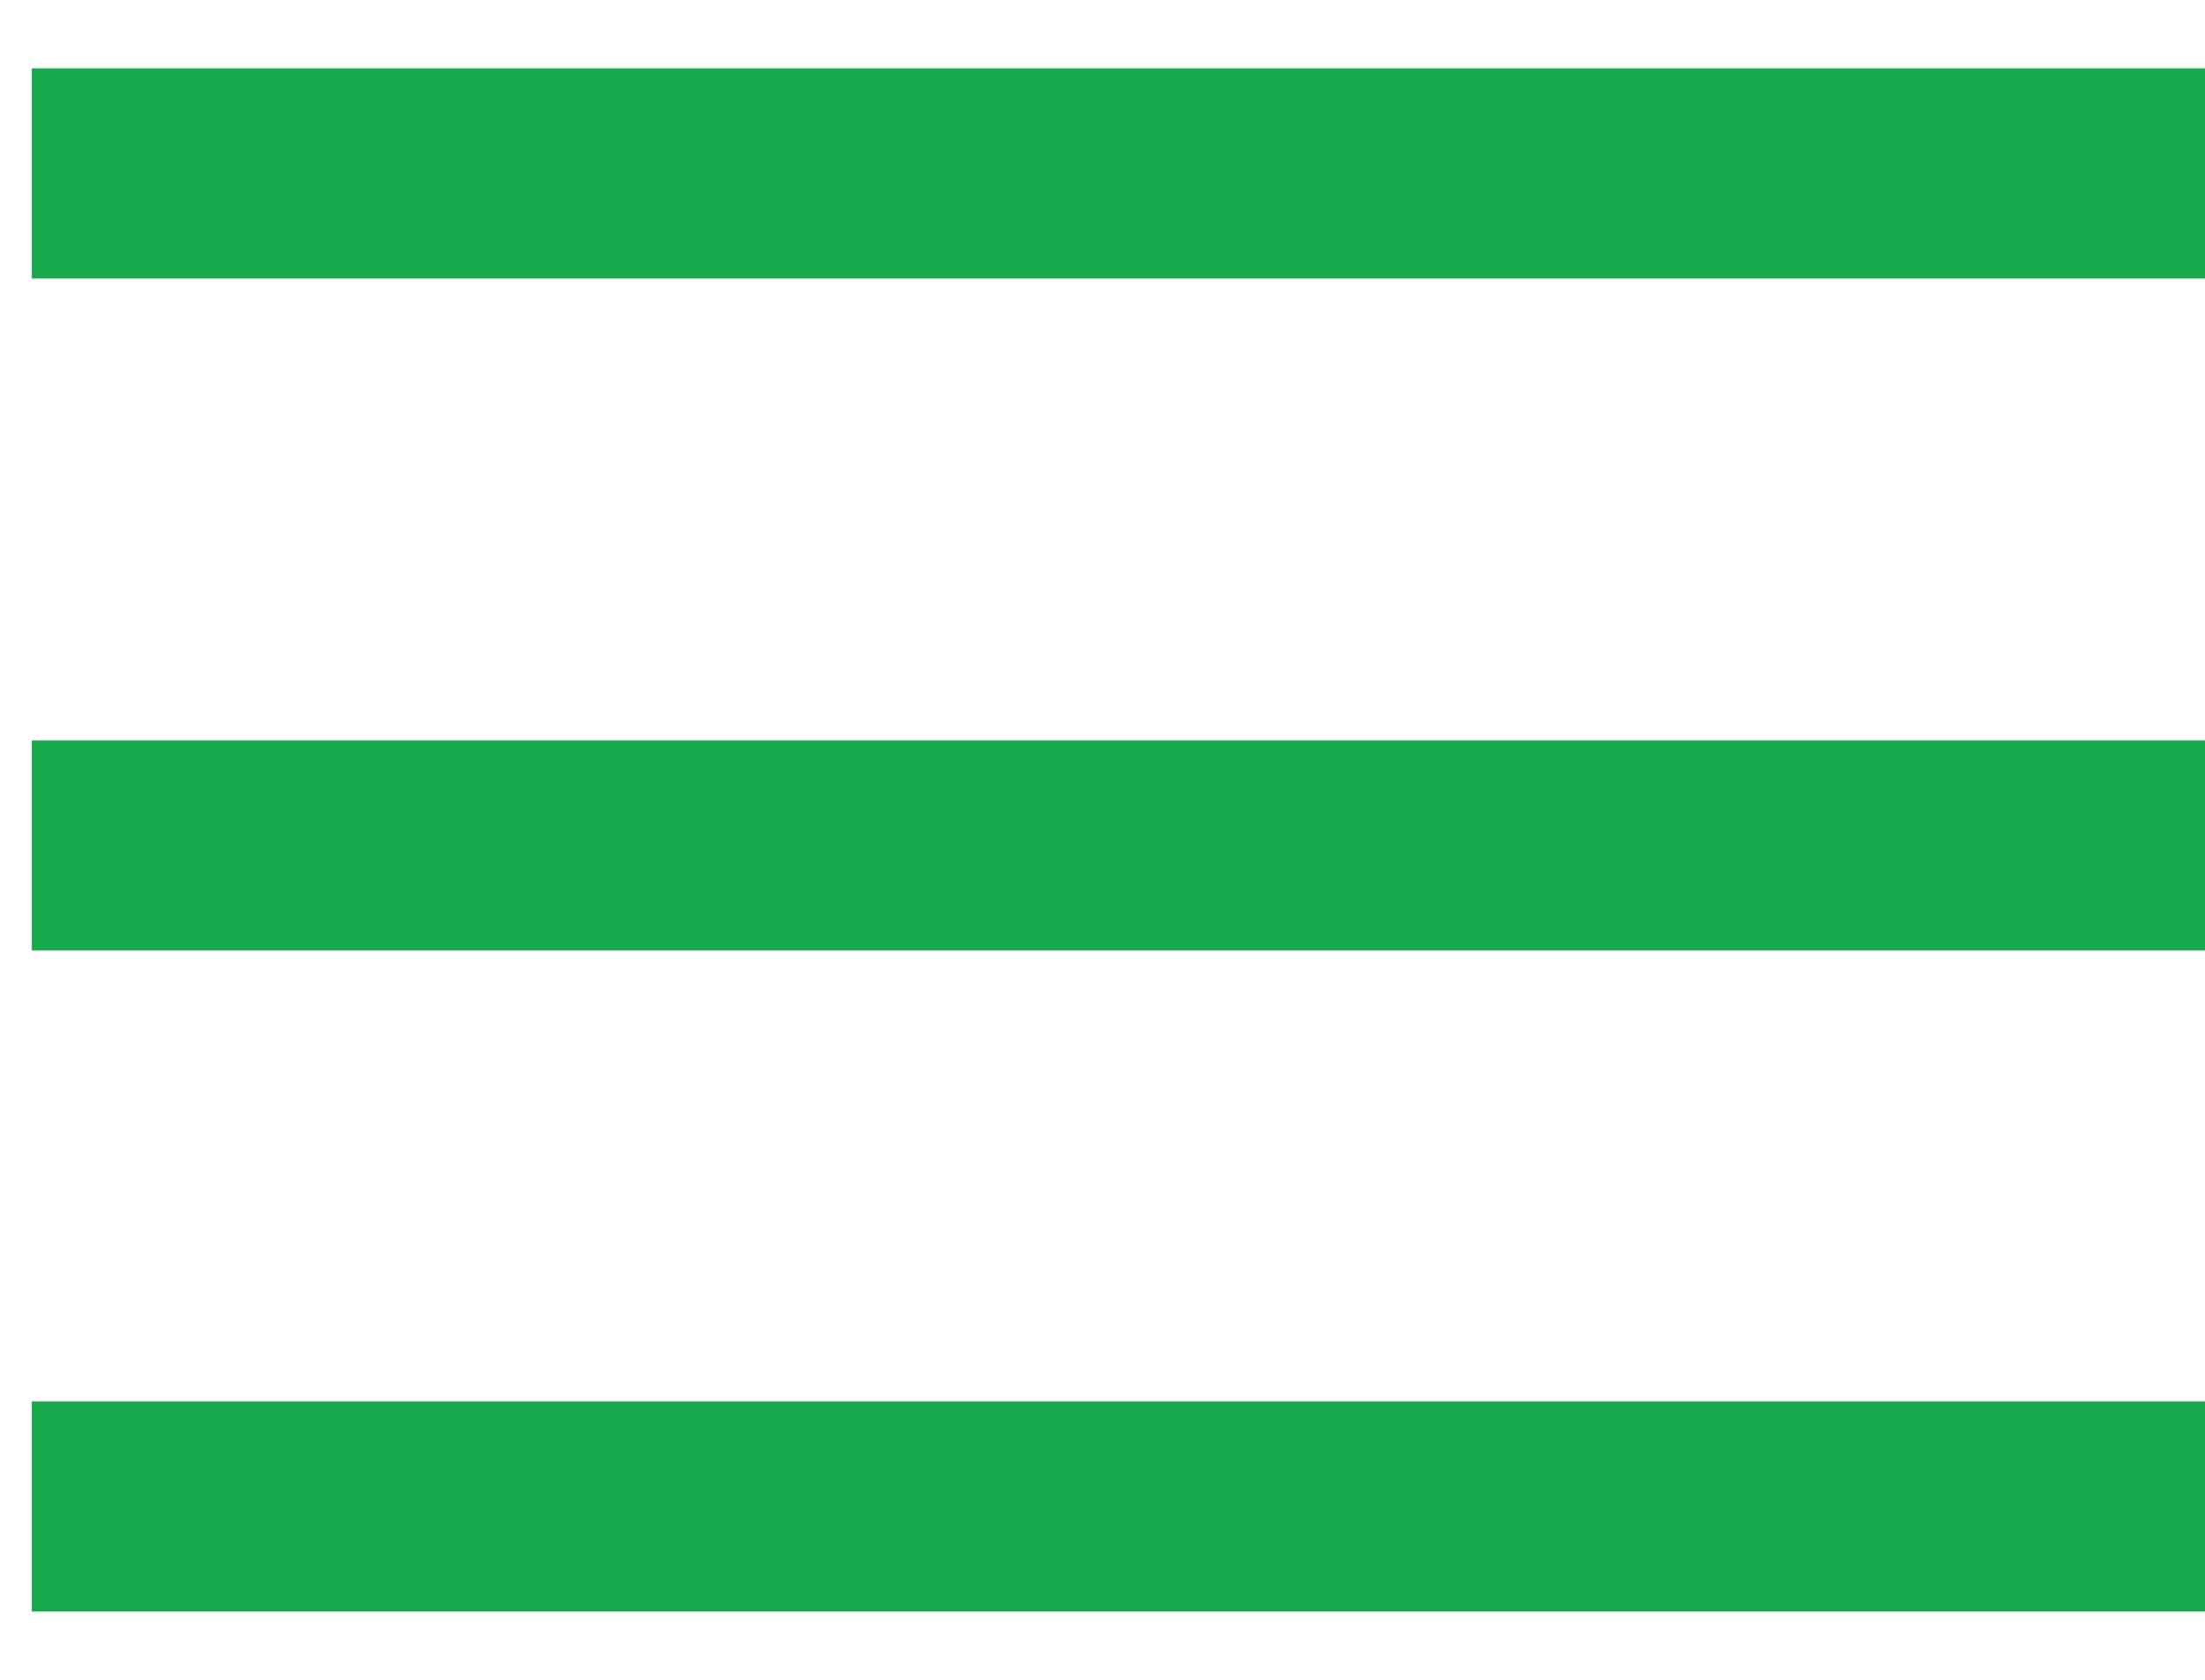
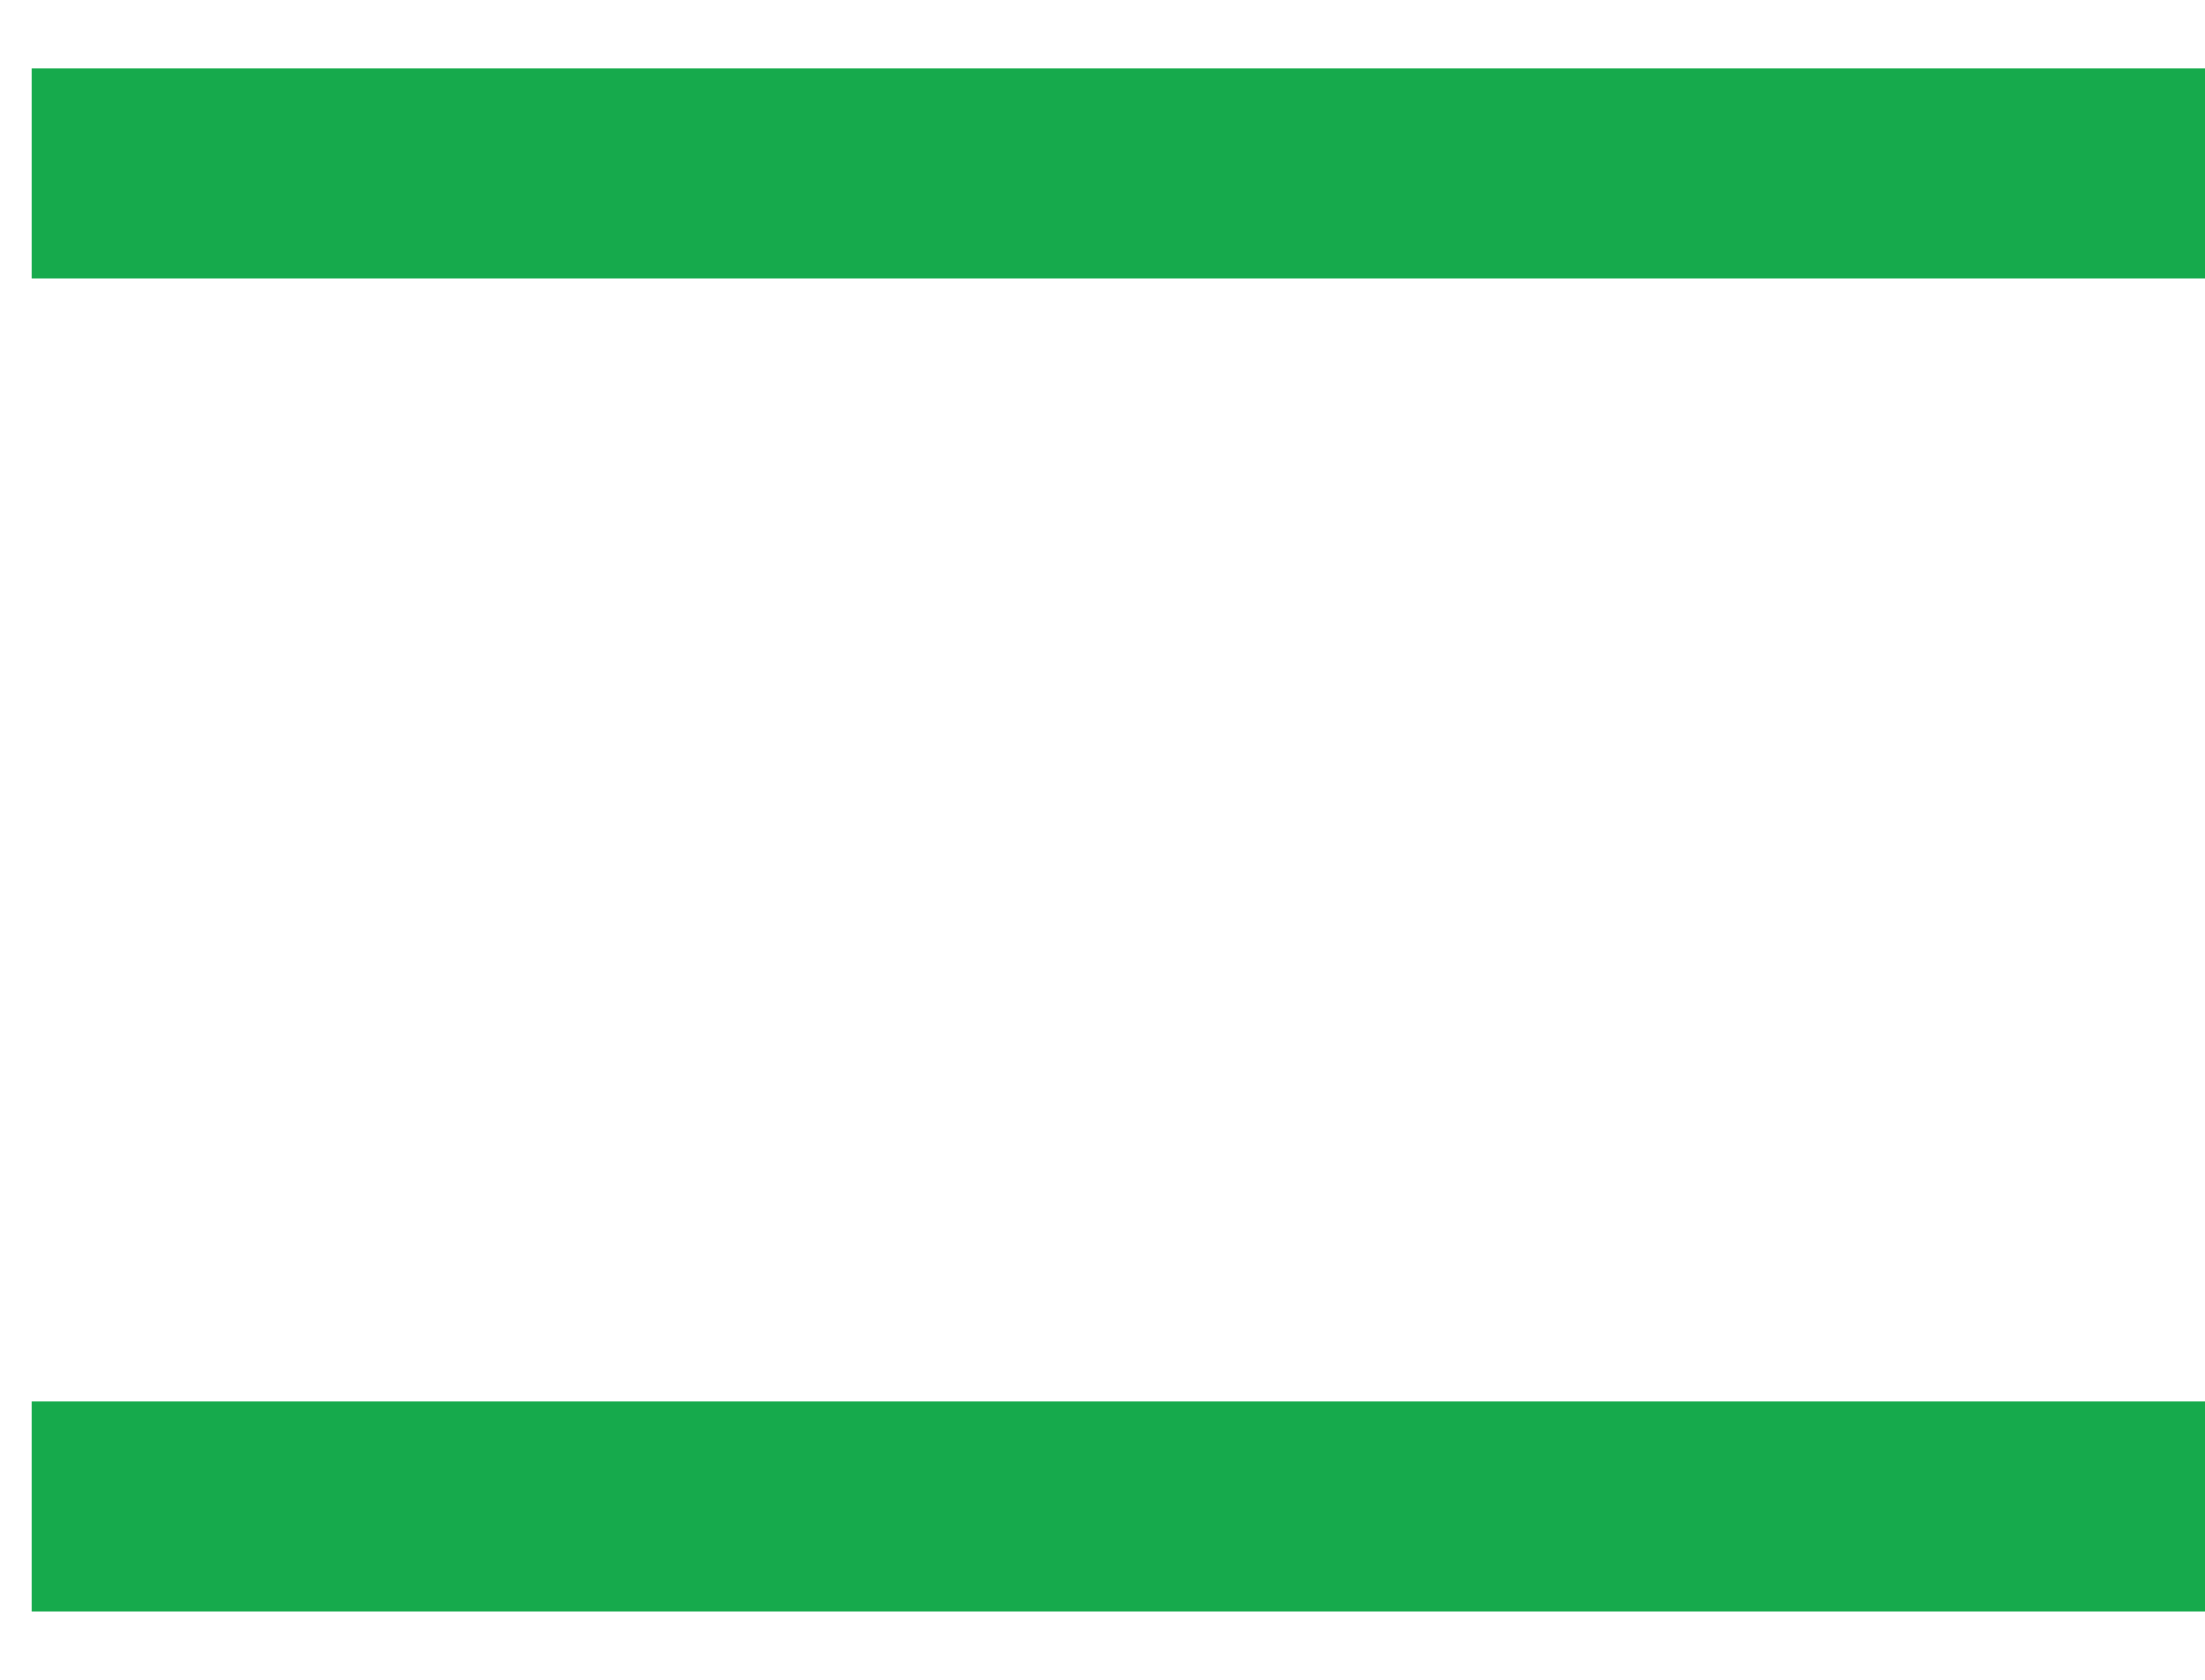
<svg xmlns="http://www.w3.org/2000/svg" width="21" height="16" viewBox="0 0 21 16" fill="none">
-   <path fill-rule="evenodd" clip-rule="evenodd" d="M21 15.351H0.3V13.351H21V15.351Z" fill="#16AA4C" />
-   <path fill-rule="evenodd" clip-rule="evenodd" d="M21 9.051H0.3V7.051H21V9.051Z" fill="#16AA4C" />
+   <path fill-rule="evenodd" clip-rule="evenodd" d="M21 15.351H0.3V13.351H21V15.351" fill="#16AA4C" />
  <path fill-rule="evenodd" clip-rule="evenodd" d="M21 2.65H0.3V0.65H21V2.65Z" fill="#16AA4C" />
</svg>